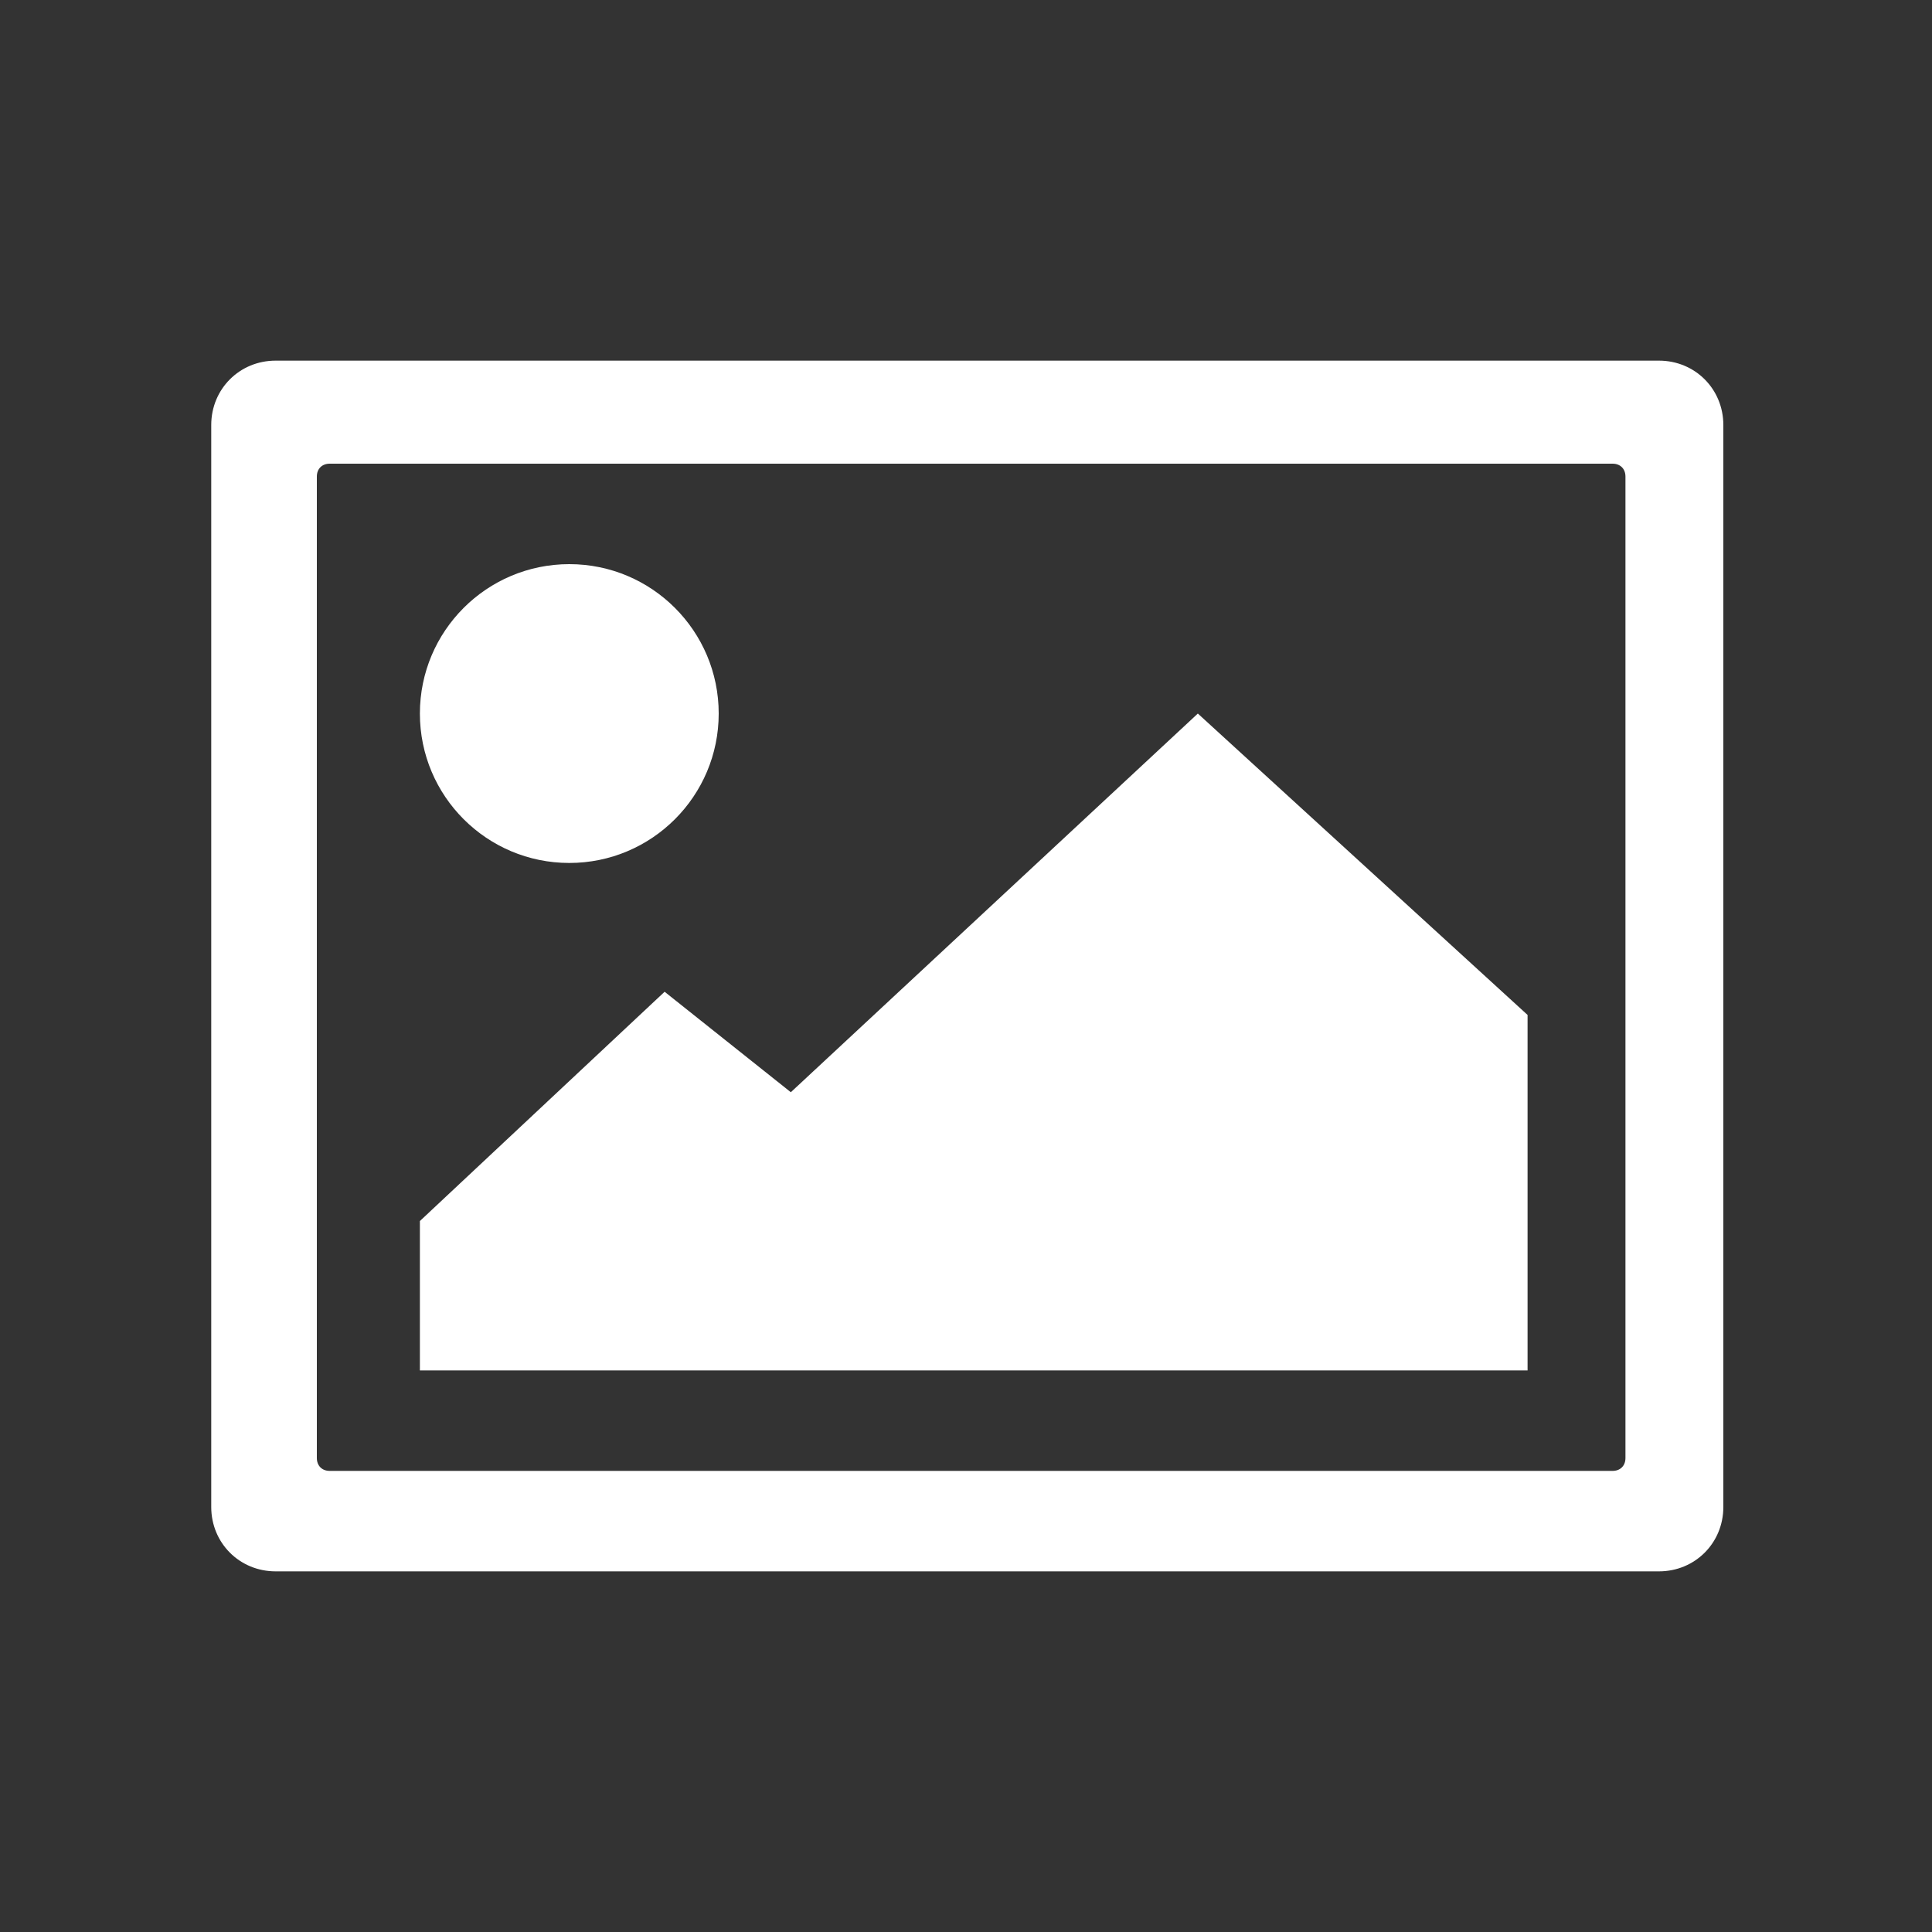
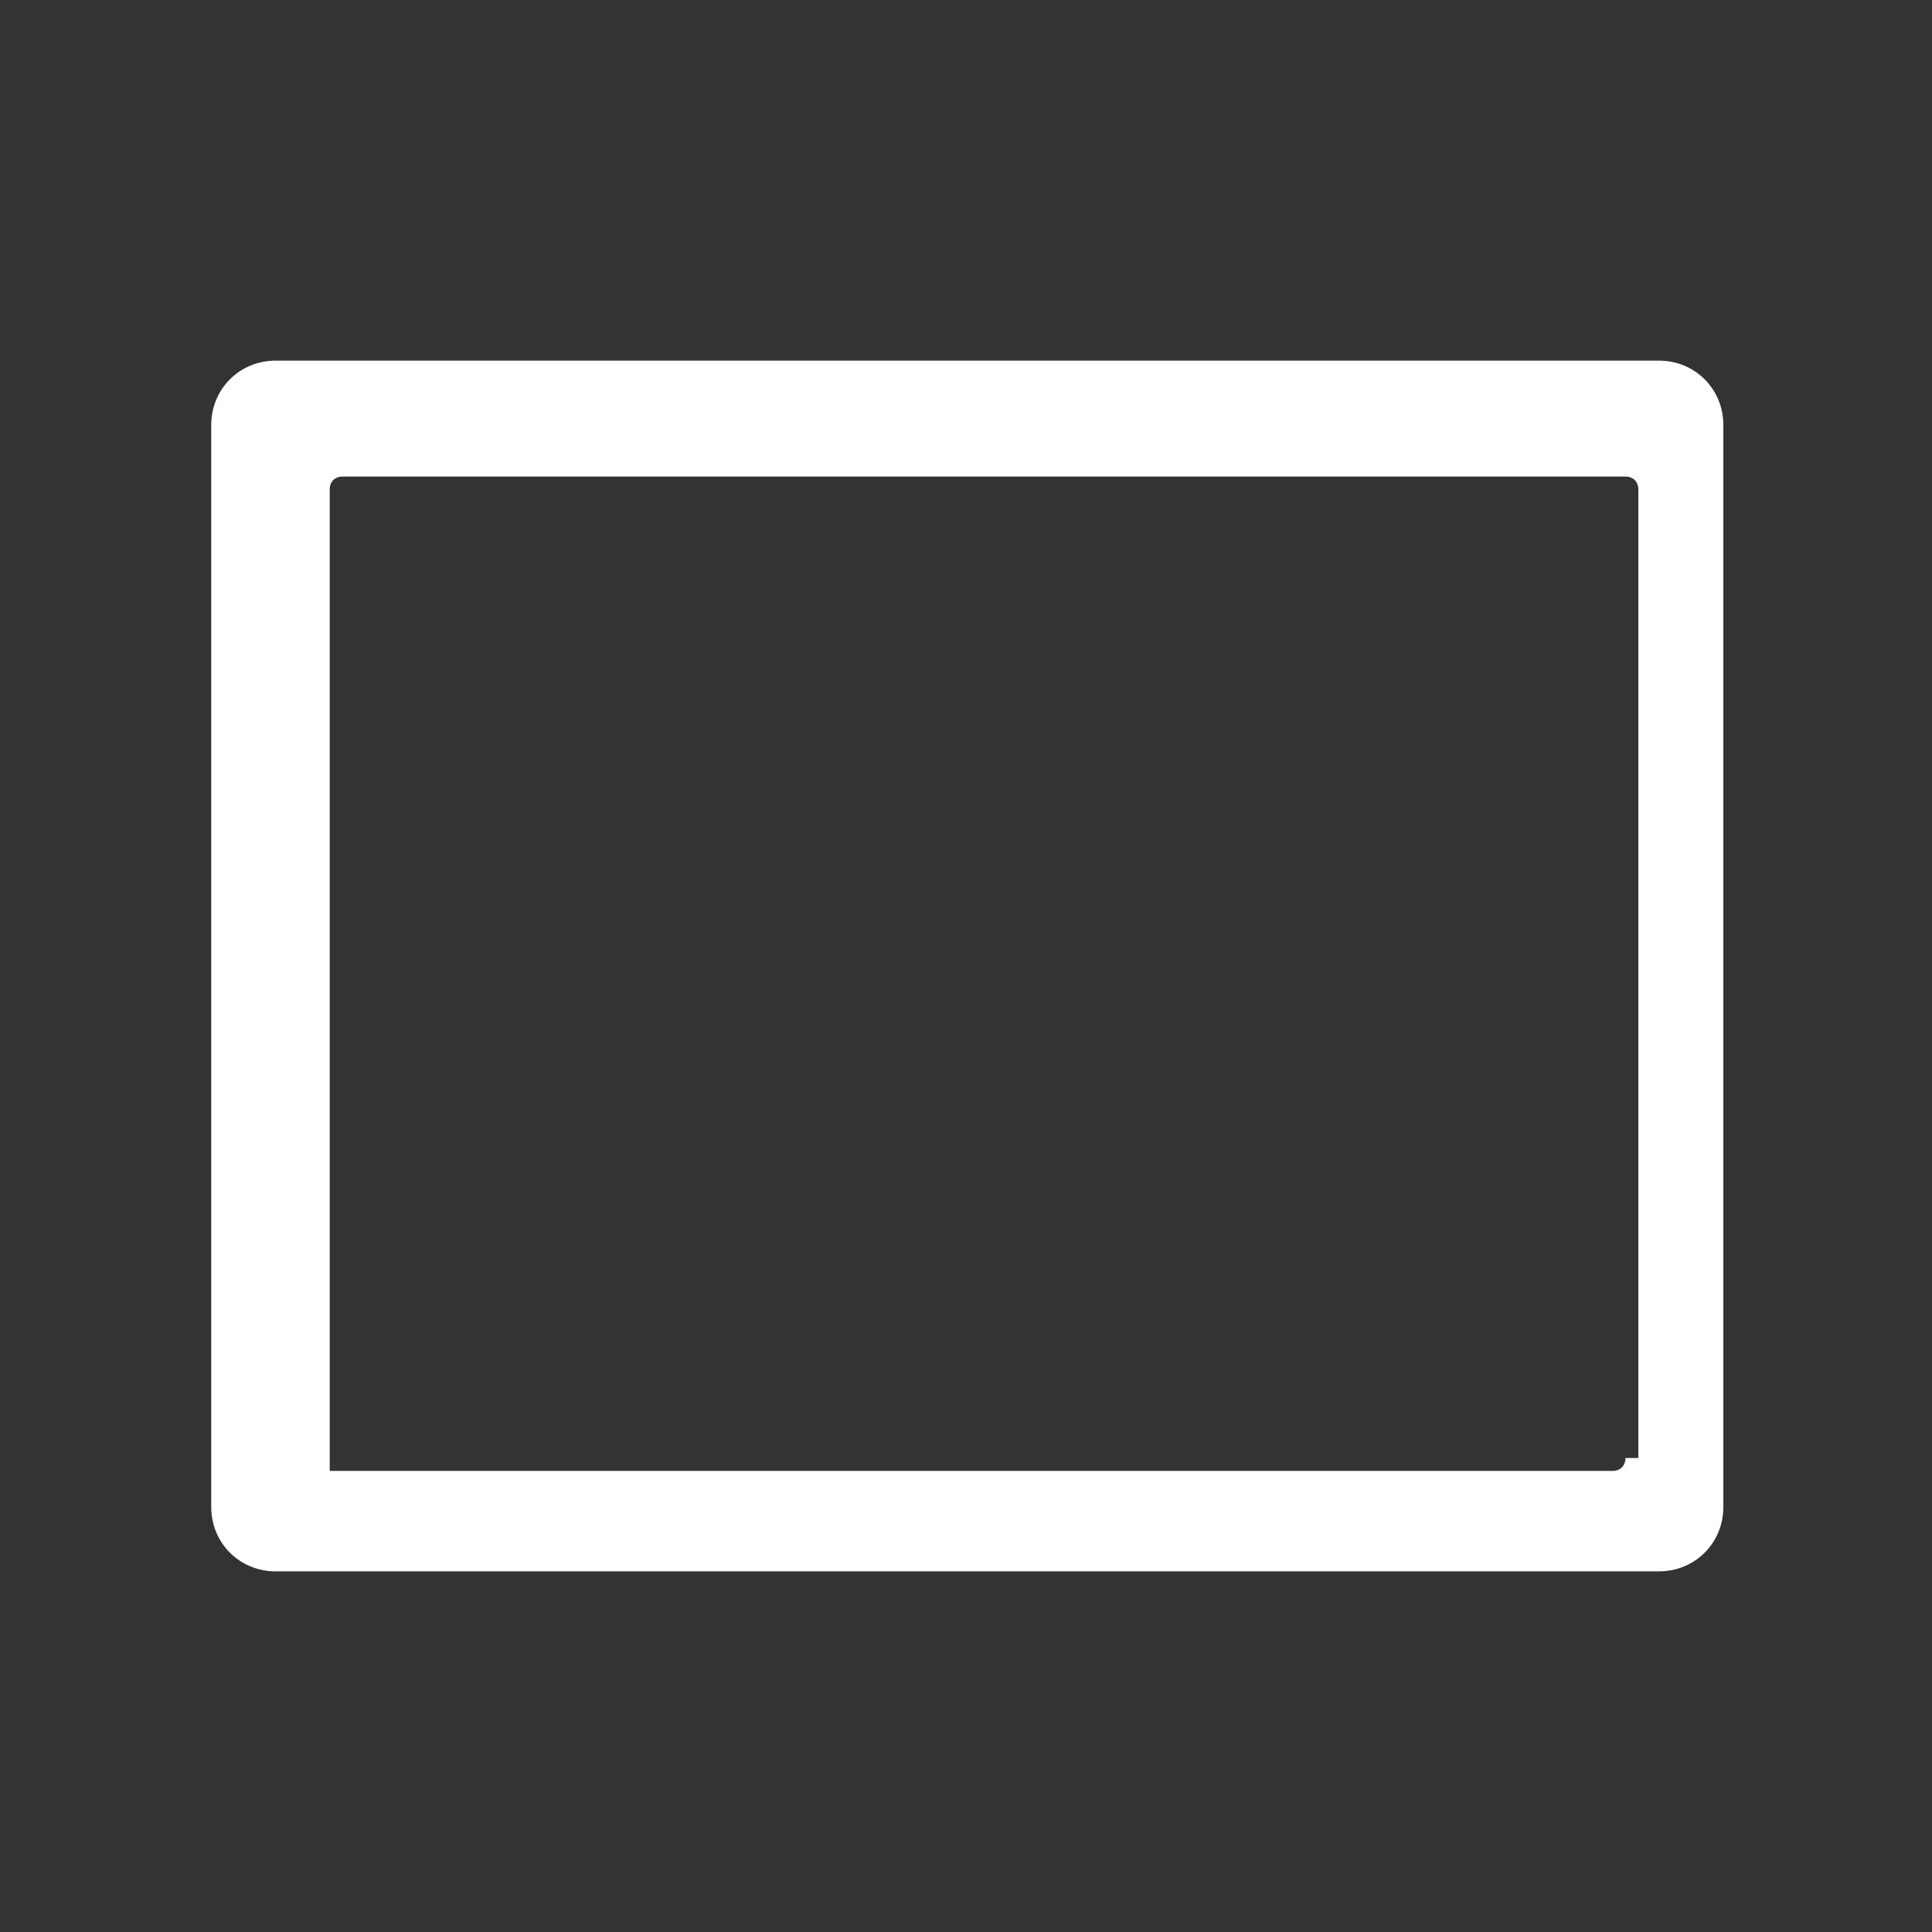
<svg xmlns="http://www.w3.org/2000/svg" xmlns:xlink="http://www.w3.org/1999/xlink" version="1.1" id="Layer_1" x="0px" y="0px" viewBox="-37.5 575 75 75" enable-background="new -37.5 575 75 75" xml:space="preserve">
  <rect x="-37.5" y="575" width="75" height="75" fill="#333333" stroke="none" />
  <g id="picture-o">
    <g>
      <defs>
-         <rect id="SVGID_1_" x="-29.4" y="589" width="58.8" height="47" />
-       </defs>
+         </defs>
      <clipPath id="SVGID_2_">
        <use xlink:href="#SVGID_1_" overflow="visible" />
      </clipPath>
    </g>
-     <path fill="#FFFFFF" d="M26.9,589h-53.7c-1.4,0-2.5,1.1-2.5,2.5v42c0,1.4,1.1,2.5,2.5,2.5h53.7c1.4,0,2.5-1.1,2.5-2.5v-42   C29.4,590.1,28.3,589,26.9,589z M25.6,631.6c0,0.3-0.2,0.5-0.5,0.5h-49.8c-0.3,0-0.5-0.2-0.5-0.5v-38.1c0-0.3,0.2-0.5,0.5-0.5h49.8   c0.3,0,0.5,0.2,0.5,0.5V631.6z" />
-     <circle fill="#FFFFFF" cx="-15.4" cy="602.7" r="5.8" />
-     <polygon fill="#FFFFFF" points="-6.8,617.4 -11.7,613.5 -21.2,622.4 -21.2,628.2 21.8,628.2 21.8,614.4 9,602.7  " />
+     <path fill="#FFFFFF" d="M26.9,589h-53.7c-1.4,0-2.5,1.1-2.5,2.5v42c0,1.4,1.1,2.5,2.5,2.5h53.7c1.4,0,2.5-1.1,2.5-2.5v-42   C29.4,590.1,28.3,589,26.9,589z M25.6,631.6c0,0.3-0.2,0.5-0.5,0.5h-49.8v-38.1c0-0.3,0.2-0.5,0.5-0.5h49.8   c0.3,0,0.5,0.2,0.5,0.5V631.6z" />
  </g>
</svg>